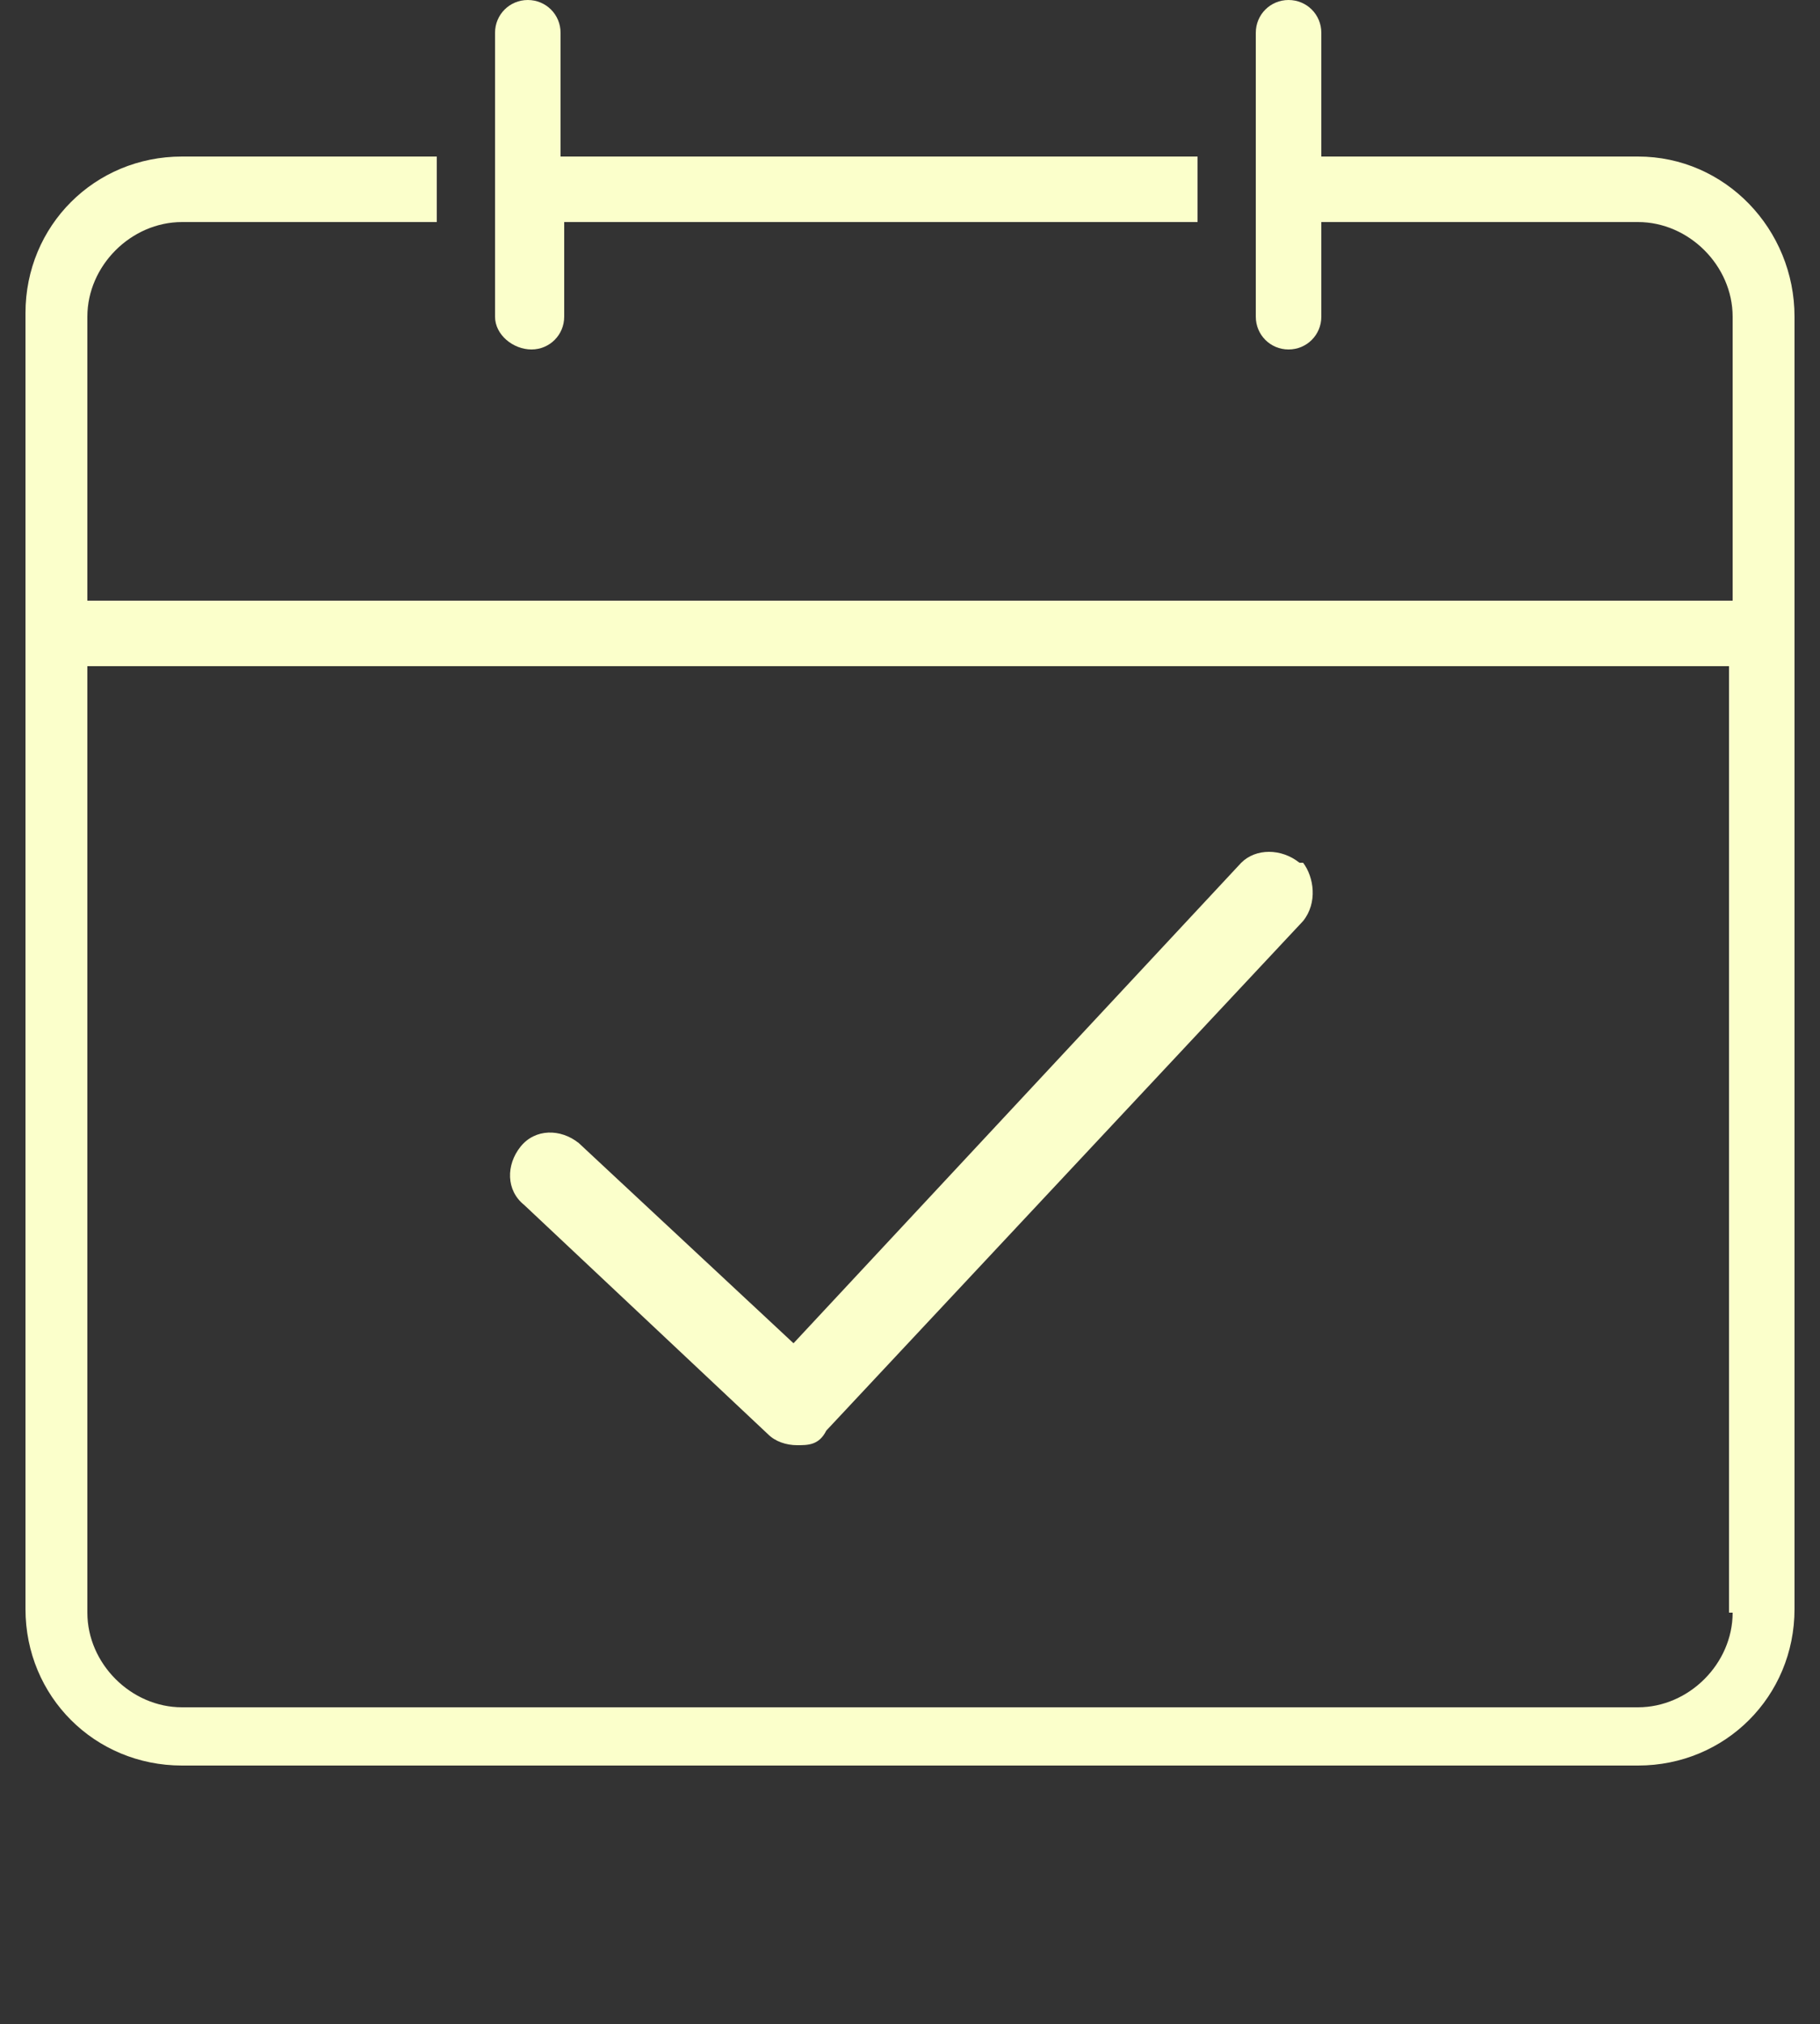
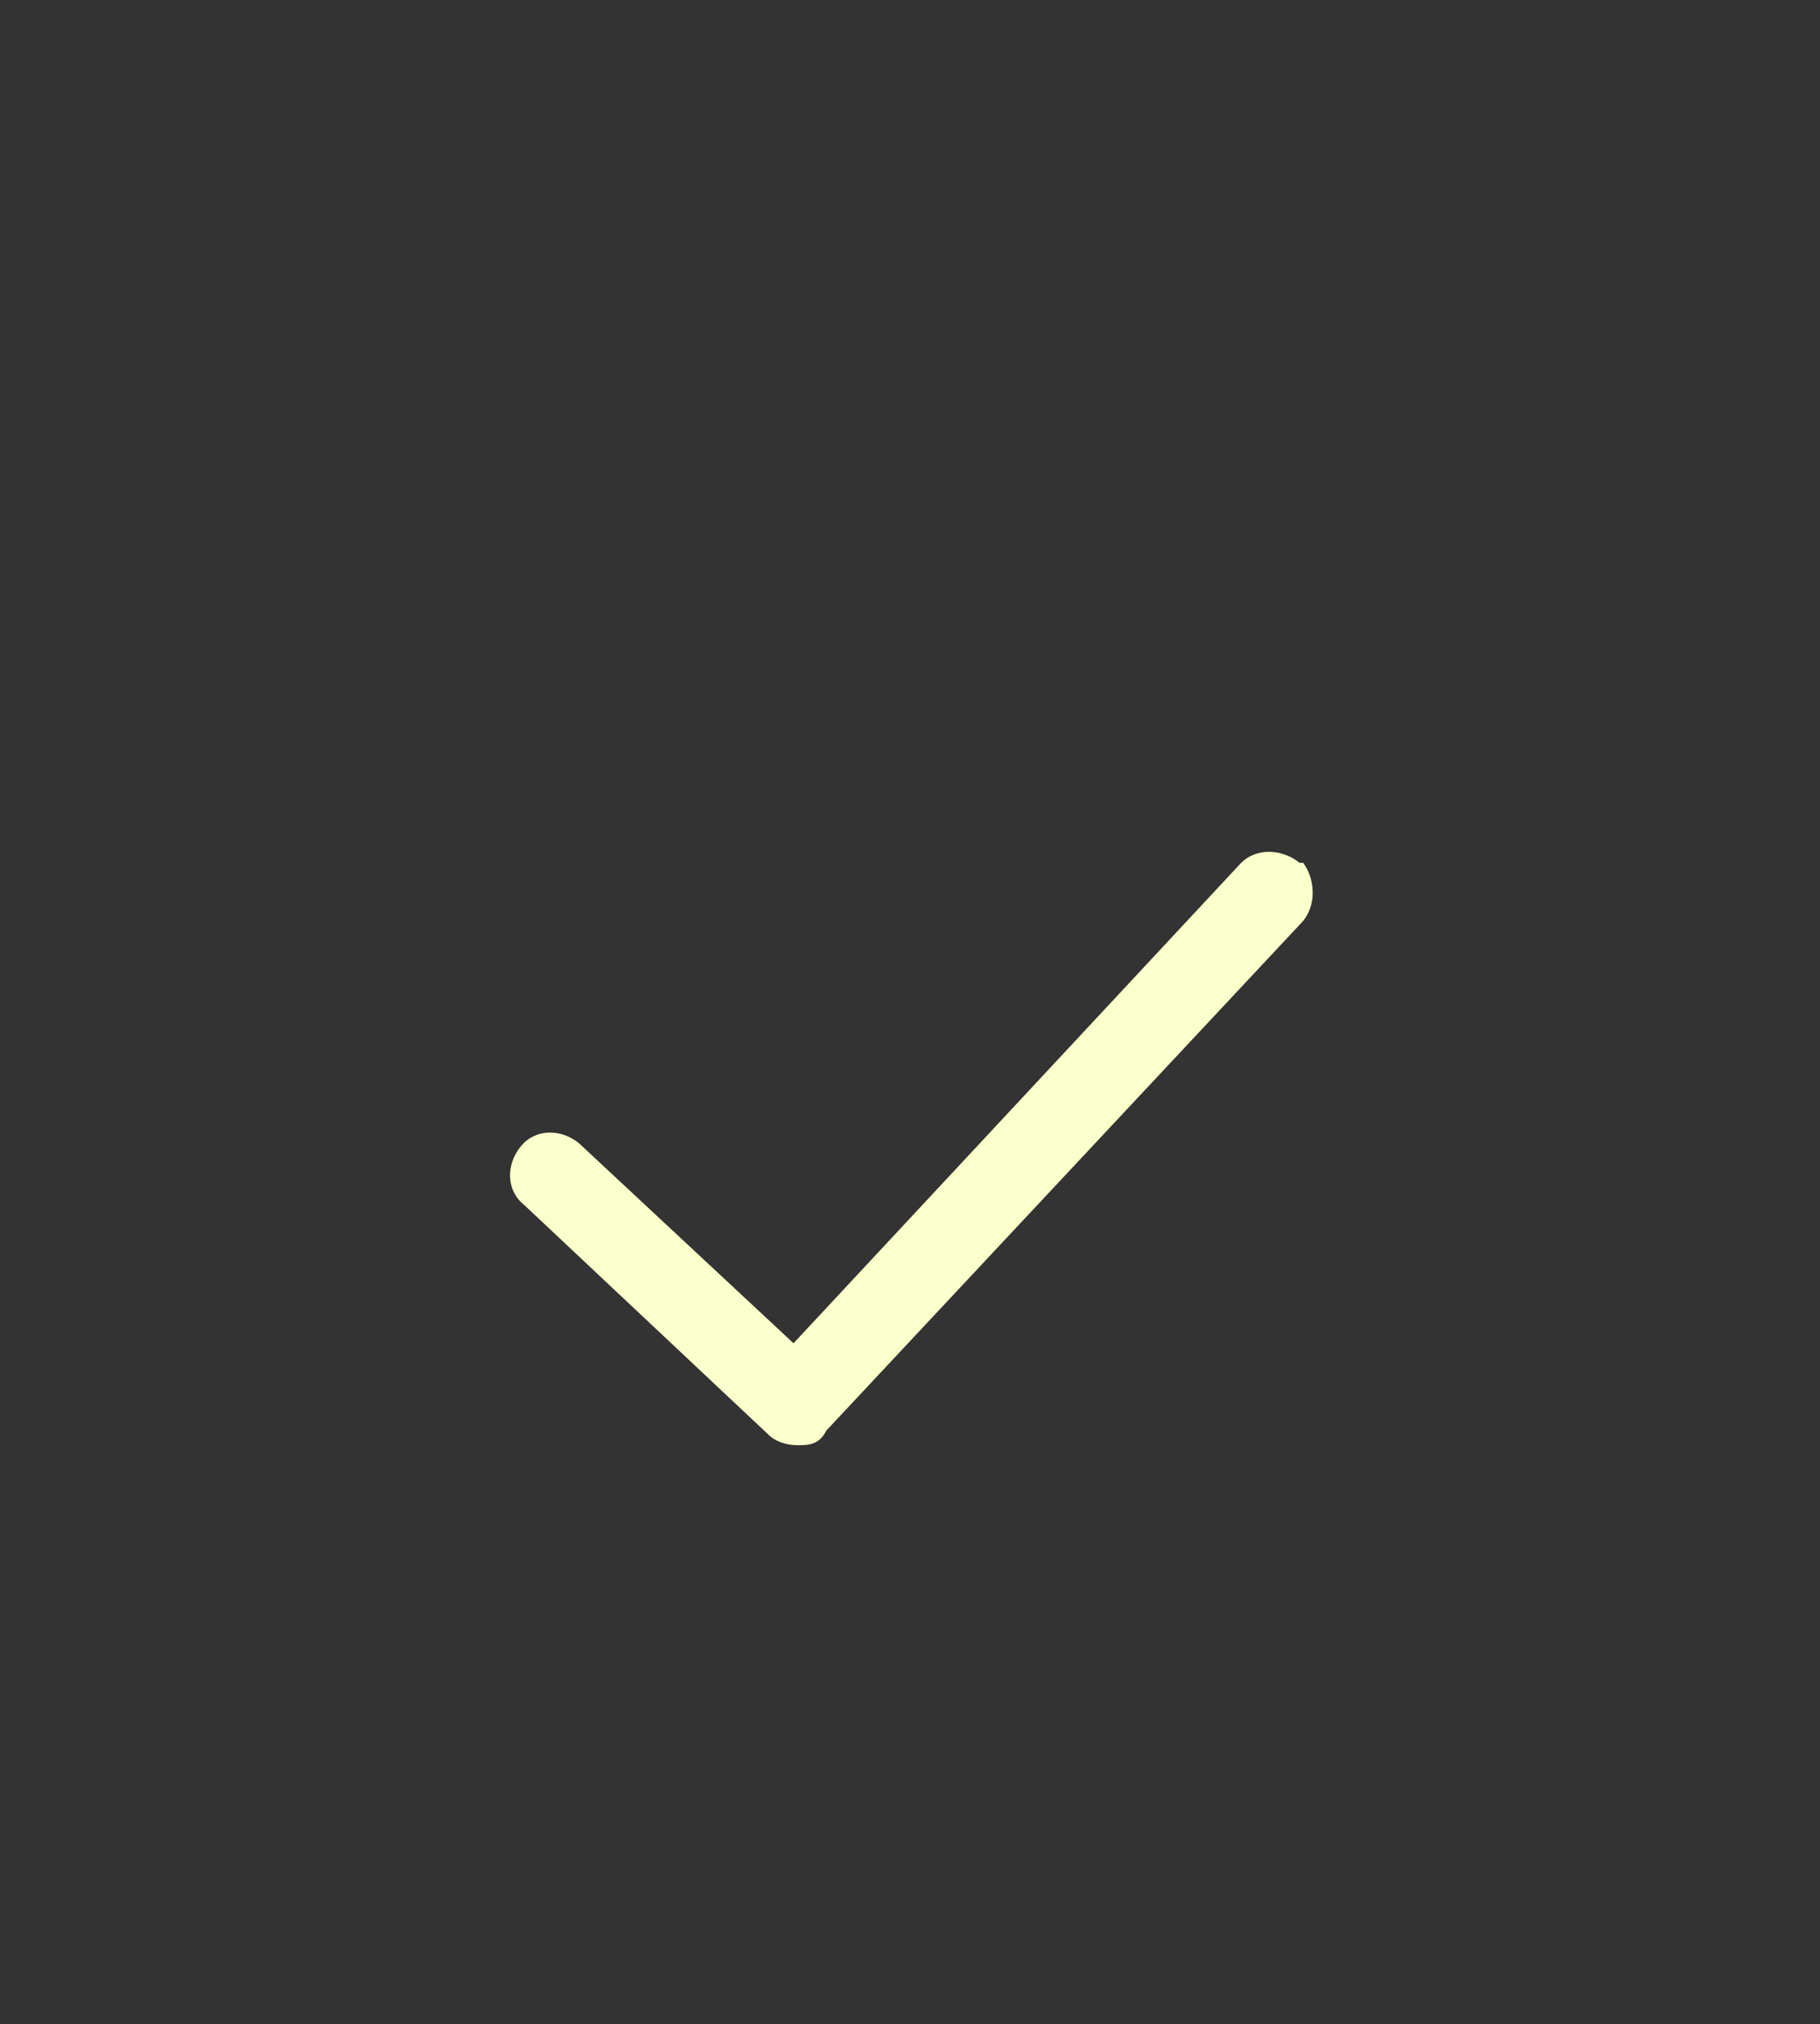
<svg xmlns="http://www.w3.org/2000/svg" version="1.1" viewBox="0 0 50 55.6">
  <rect x="0" y="0" width="50" height="55.6" fill="#333333" stroke="none" />
  <defs>
    <style> .cls-1 { fill: #fbffcb; } </style>
  </defs>
  <g>
    <g id="Capa_1">
      <g>
-         <path class="cls-1" d="M45,4.3h-8.7V.9C36.3.4,35.9,0,35.4,0s-.9.4-.9.9v7.8c0,.5.4.9.9.9s.9-.4.9-.9v-2.6h8.7c1.4,0,2.6,1.2,2.6,2.6v7.8H2.4v-7.8c0-1.4,1.2-2.6,2.6-2.6h7v-1.8h-7c-2.4,0-4.3,1.9-4.3,4.3v35.6c0,2.4,1.9,4.3,4.3,4.3h40c2.4,0,4.3-1.9,4.3-4.3V8.7c0-2.4-1.9-4.4-4.3-4.4ZM47.6,44.3h0c0,1.4-1.2,2.6-2.6,2.6H5c-1.4,0-2.6-1.2-2.6-2.6v-26h45.1v26h0ZM14.6,9.6c.5,0,.9-.4.9-.9v-2.6h17.4v-1.8H15.4V.9C15.4.4,15,0,14.5,0s-.9.4-.9.9v7.8c0,.5.5.9,1,.9Z" />
        <path class="cls-1" d="M35.7,23.7c-.5-.4-1.2-.4-1.6,0l-12.3,13.2-5.9-5.5c-.5-.4-1.2-.4-1.6.1-.4.5-.4,1.2.1,1.6l6.7,6.3c.2.2.5.3.8.3s.6,0,.8-.4l13.1-14c.4-.5.3-1.2,0-1.6Z" />
      </g>
    </g>
  </g>
</svg>